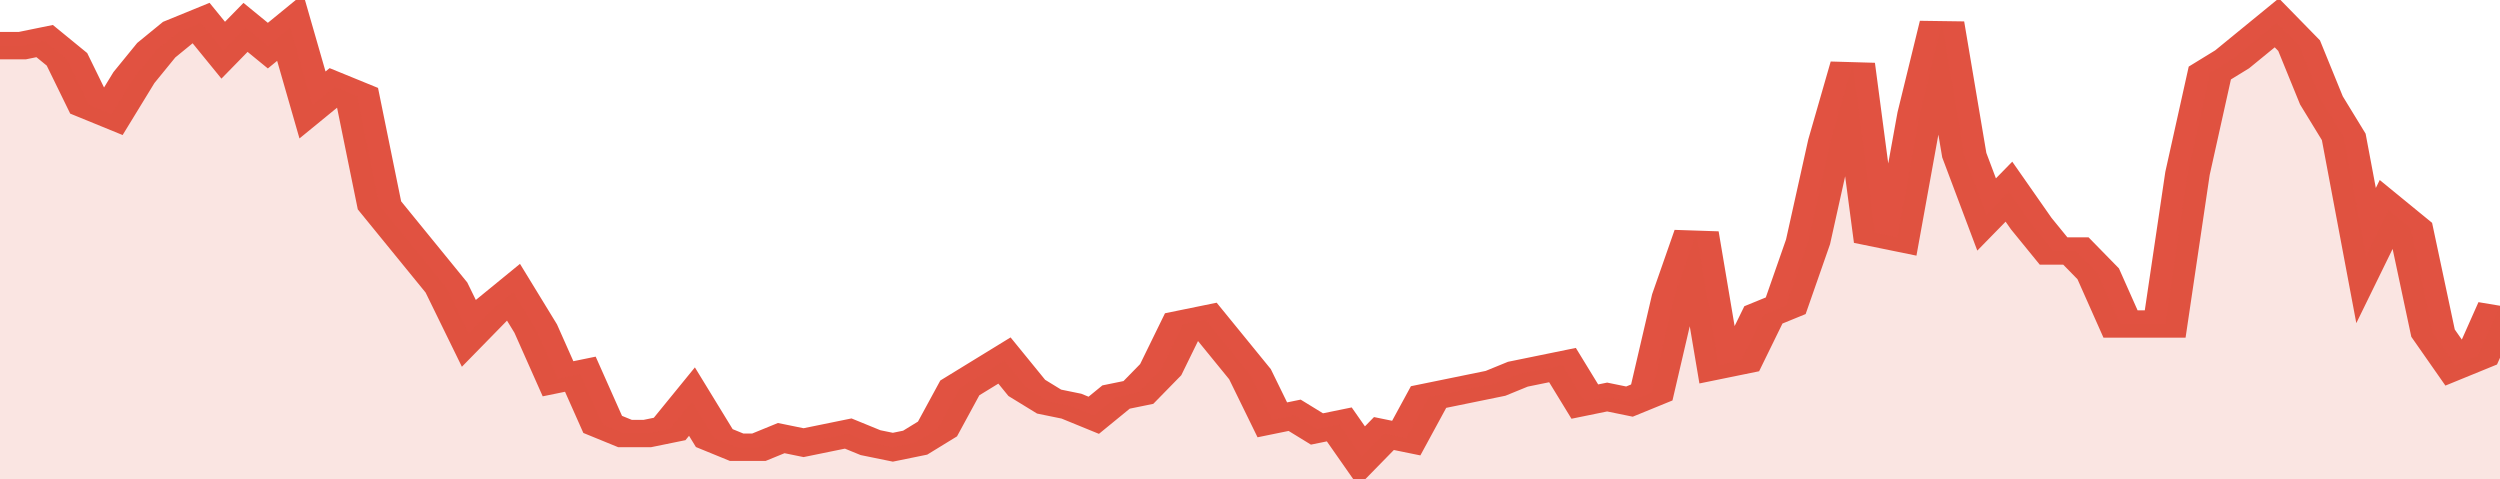
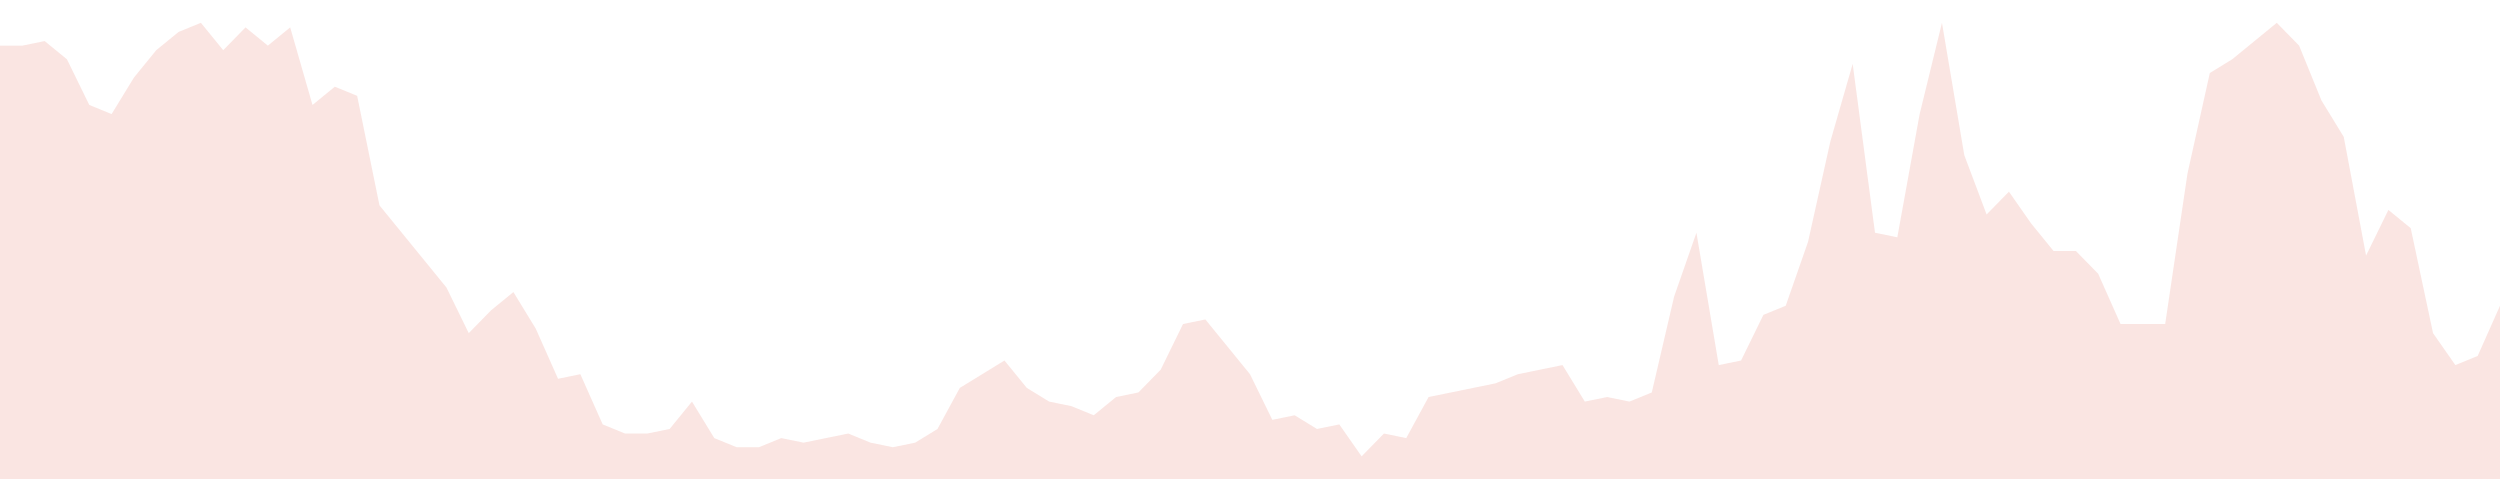
<svg xmlns="http://www.w3.org/2000/svg" viewBox="0 0 336 105" width="120" height="23" preserveAspectRatio="none">
-   <polyline fill="none" stroke="#E15241" stroke-width="6" points="0, 10 3, 10 6, 9 9, 13 12, 23 15, 25 18, 17 21, 11 24, 7 27, 5 30, 11 33, 6 36, 10 39, 6 42, 23 45, 19 48, 21 51, 45 54, 51 57, 57 60, 63 63, 73 66, 68 69, 64 72, 72 75, 83 78, 82 81, 93 84, 95 87, 95 90, 94 93, 88 96, 96 99, 98 102, 98 105, 96 108, 97 111, 96 114, 95 117, 97 120, 98 123, 97 126, 94 129, 85 132, 82 135, 79 138, 85 141, 88 144, 89 147, 91 150, 87 153, 86 156, 81 159, 71 162, 70 165, 76 168, 82 171, 92 174, 91 177, 94 180, 93 183, 100 186, 95 189, 96 192, 87 195, 86 198, 85 201, 84 204, 82 207, 81 210, 80 213, 88 216, 87 219, 88 222, 86 225, 65 228, 51 231, 80 234, 79 237, 69 240, 67 243, 53 246, 31 249, 14 252, 51 255, 52 258, 25 261, 5 264, 34 267, 47 270, 42 273, 49 276, 55 279, 55 282, 60 285, 71 288, 71 291, 71 294, 38 297, 16 300, 13 303, 9 306, 5 309, 10 312, 22 315, 30 318, 56 321, 46 324, 50 327, 73 330, 80 333, 78 336, 67 336, 67 "> </polyline>
  <polygon fill="#E15241" opacity="0.15" points="0, 105 0, 10 3, 10 6, 9 9, 13 12, 23 15, 25 18, 17 21, 11 24, 7 27, 5 30, 11 33, 6 36, 10 39, 6 42, 23 45, 19 48, 21 51, 45 54, 51 57, 57 60, 63 63, 73 66, 68 69, 64 72, 72 75, 83 78, 82 81, 93 84, 95 87, 95 90, 94 93, 88 96, 96 99, 98 102, 98 105, 96 108, 97 111, 96 114, 95 117, 97 120, 98 123, 97 126, 94 129, 85 132, 82 135, 79 138, 85 141, 88 144, 89 147, 91 150, 87 153, 86 156, 81 159, 71 162, 70 165, 76 168, 82 171, 92 174, 91 177, 94 180, 93 183, 100 186, 95 189, 96 192, 87 195, 86 198, 85 201, 84 204, 82 207, 81 210, 80 213, 88 216, 87 219, 88 222, 86 225, 65 228, 51 231, 80 234, 79 237, 69 240, 67 243, 53 246, 31 249, 14 252, 51 255, 52 258, 25 261, 5 264, 34 267, 47 270, 42 273, 49 276, 55 279, 55 282, 60 285, 71 288, 71 291, 71 294, 38 297, 16 300, 13 303, 9 306, 5 309, 10 312, 22 315, 30 318, 56 321, 46 324, 50 327, 73 330, 80 333, 78 336, 67 336, 105 " />
</svg>